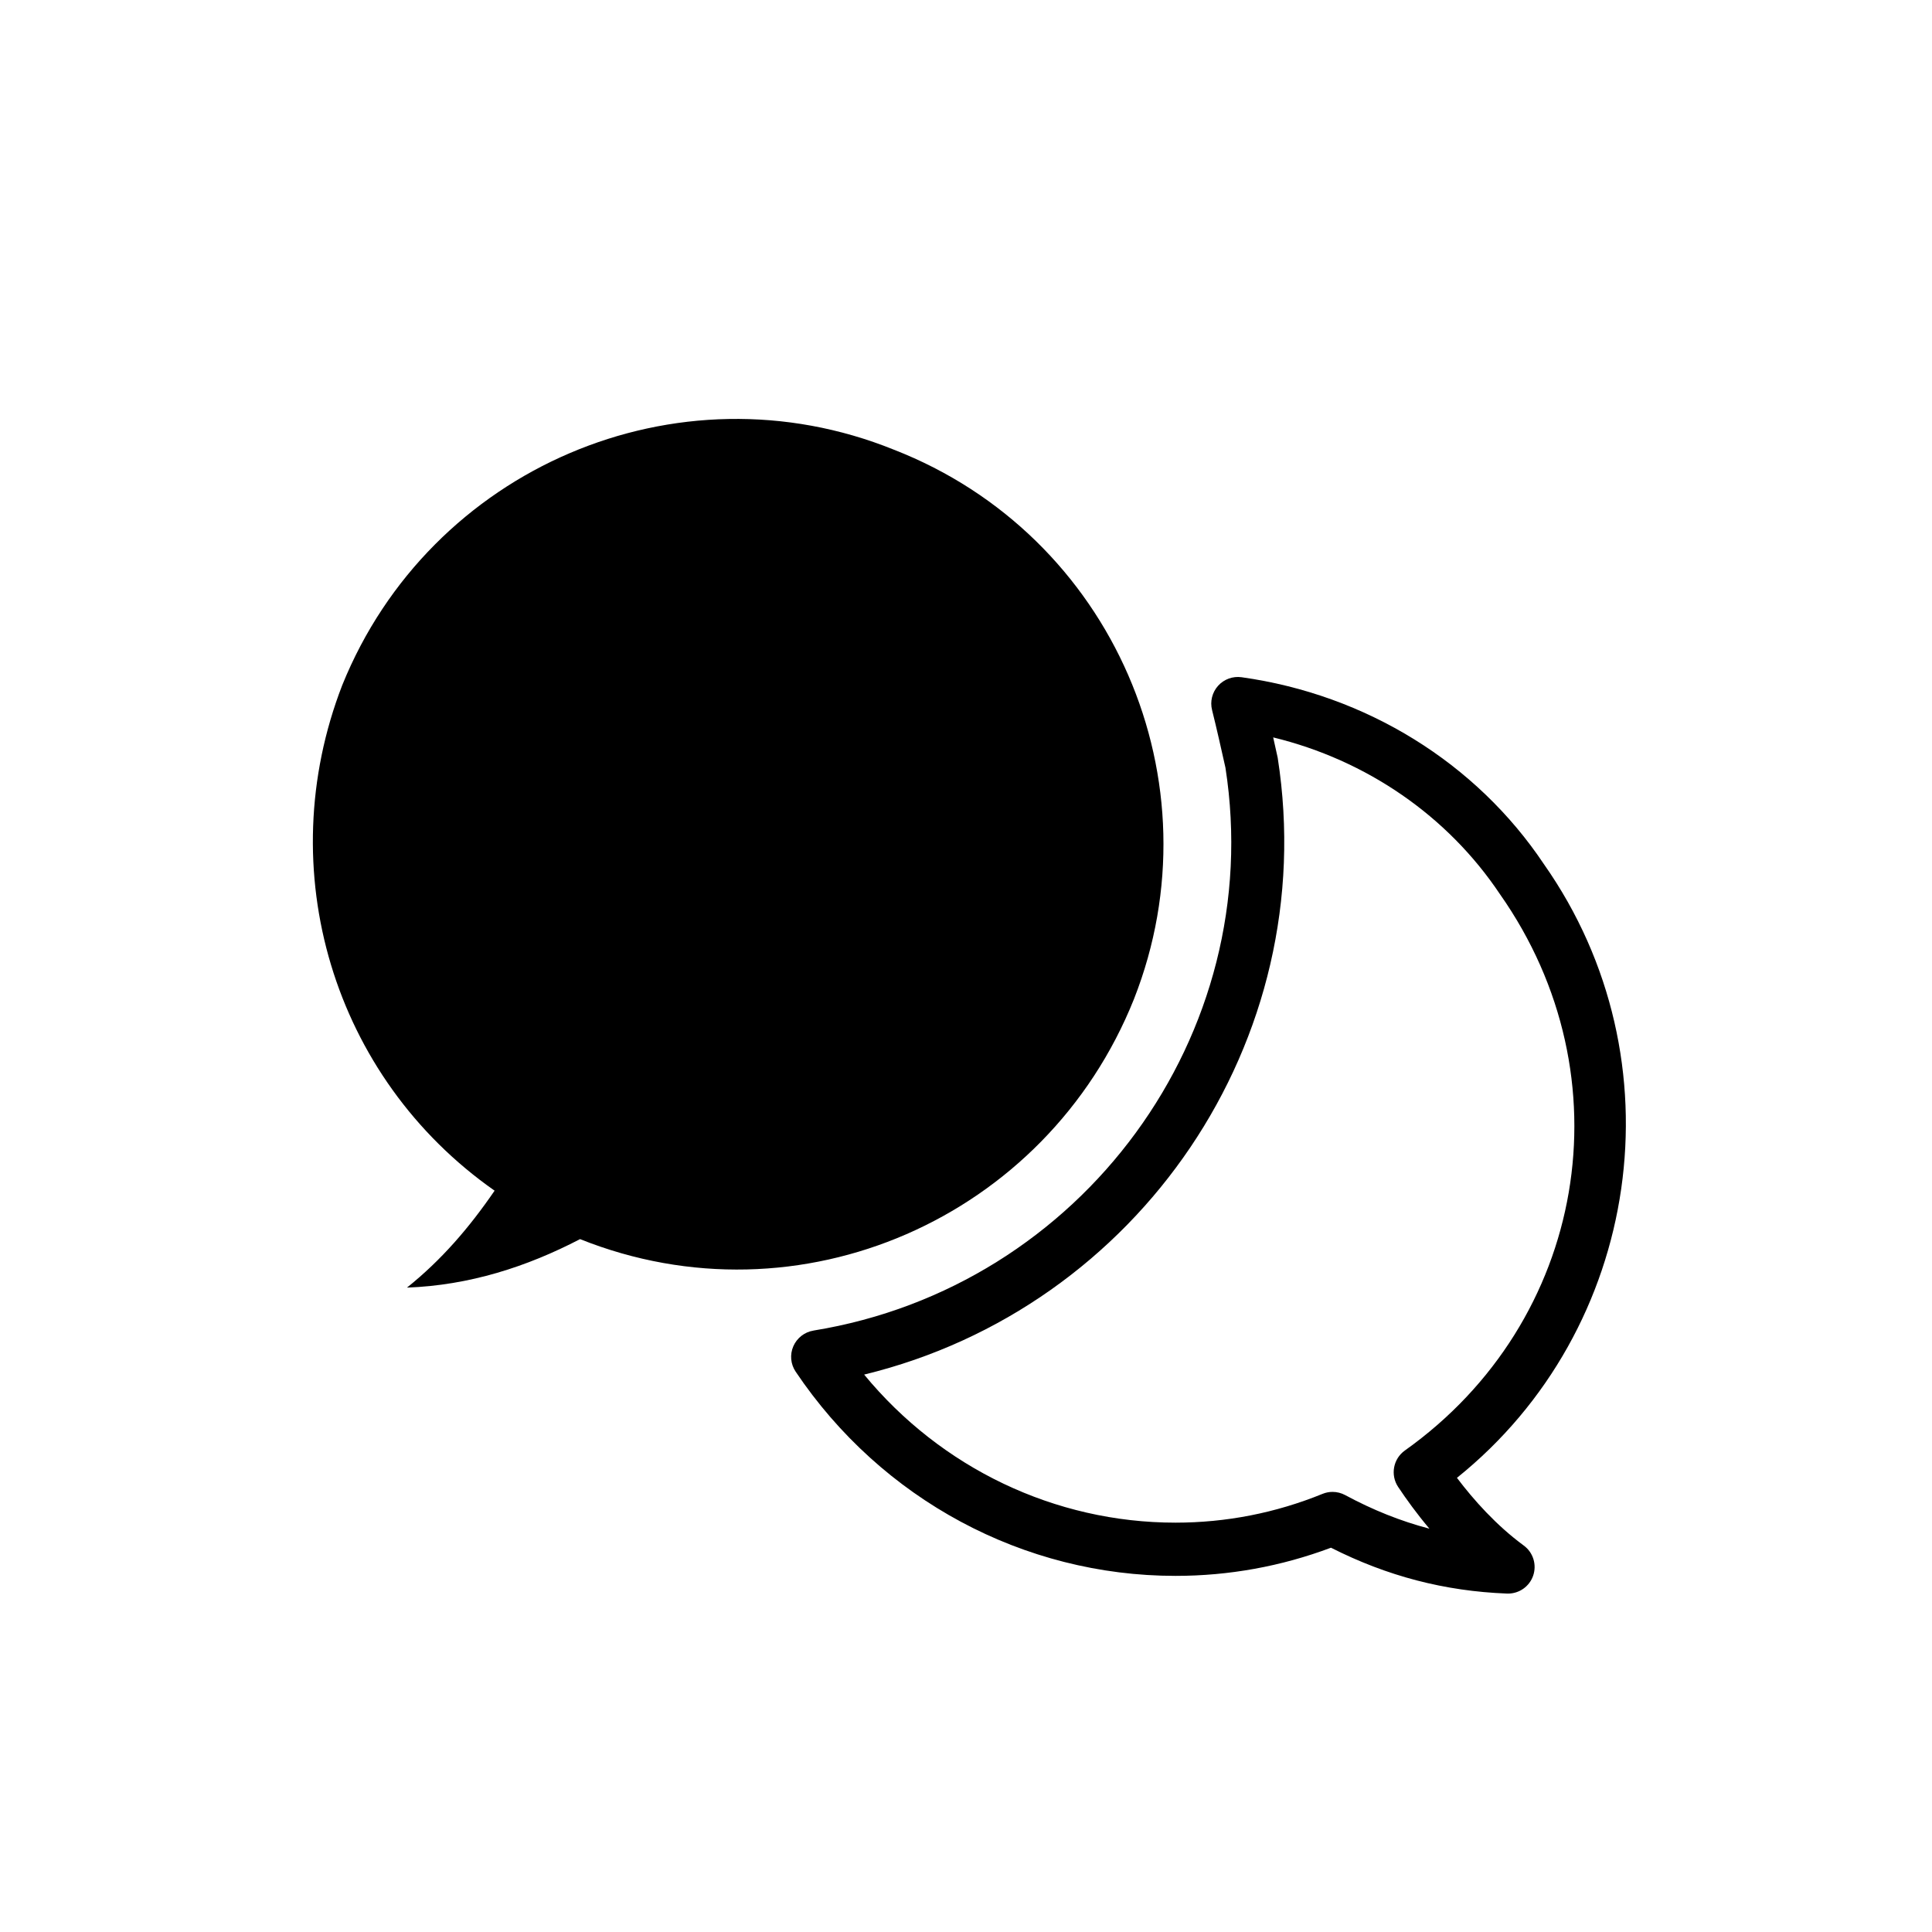
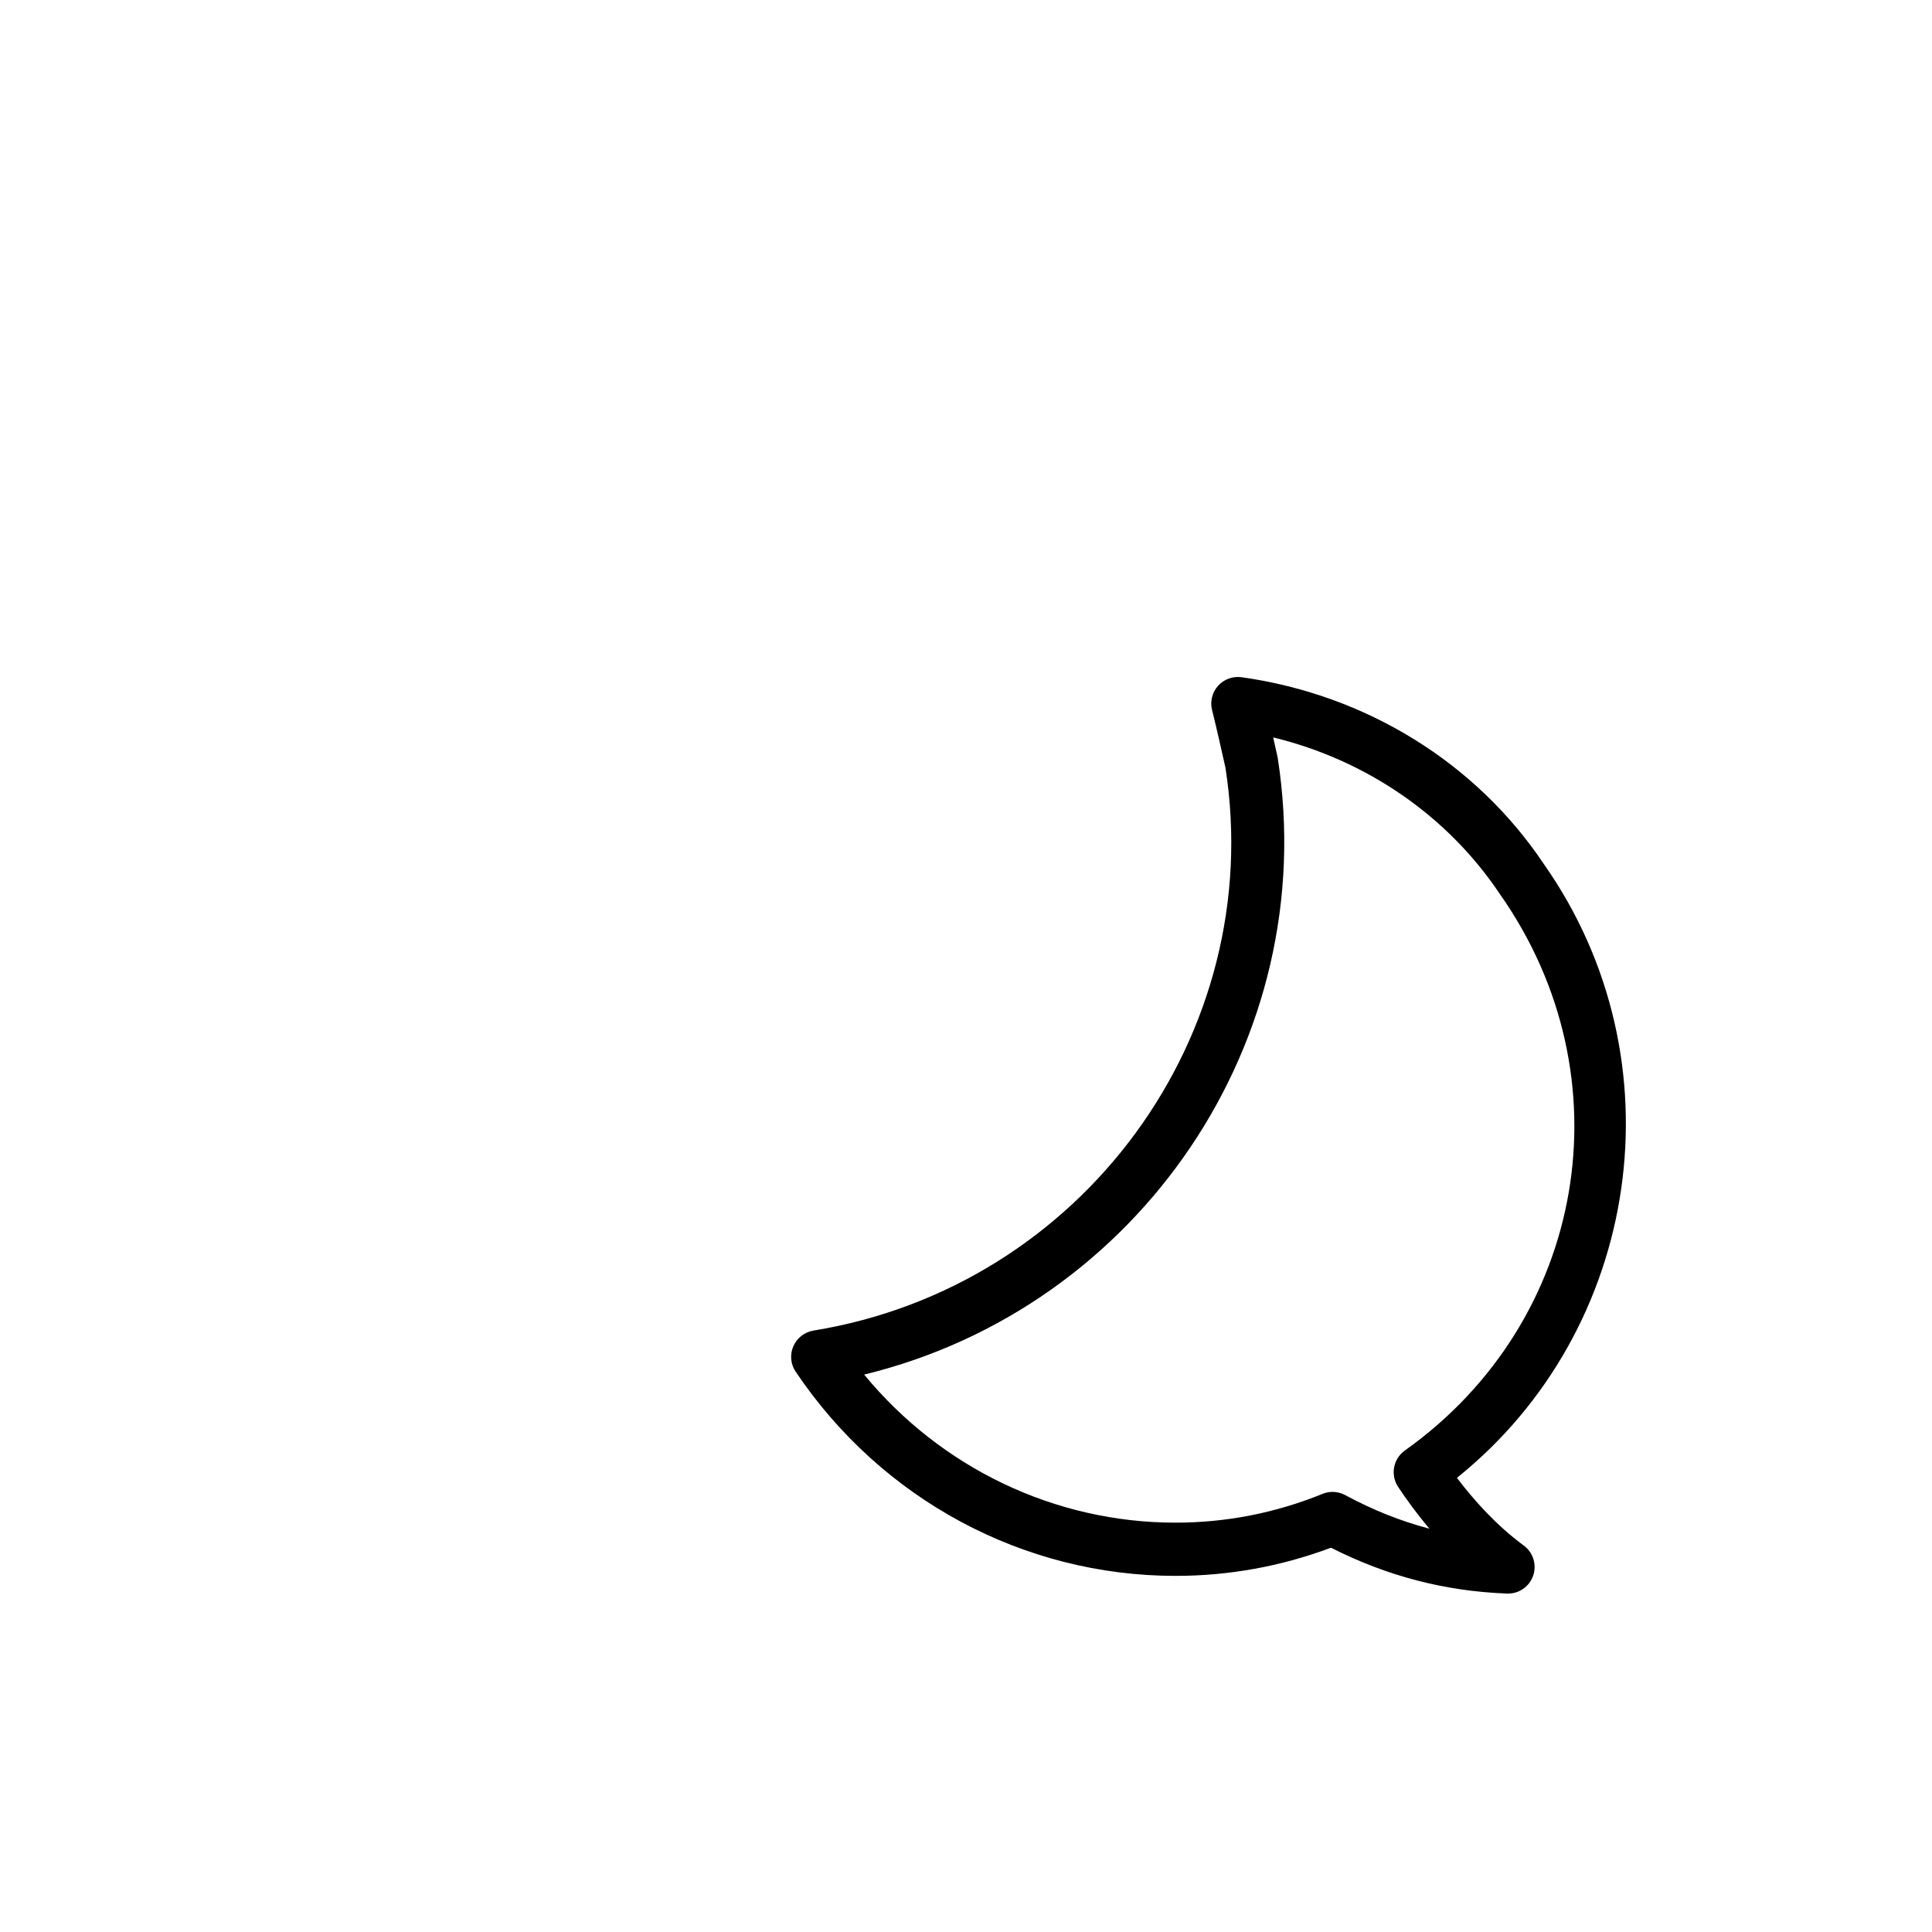
<svg xmlns="http://www.w3.org/2000/svg" fill="#000000" width="800px" height="800px" version="1.1" viewBox="144 144 512 512">
  <g>
    <path d="m359.58 496.62c-2.367 0.383-4.379 1.953-5.34 4.156-0.957 2.207-0.727 4.734 0.621 6.734 22.758 33.887 60.387 54.113 100.66 54.113 14.141 0 27.988-2.508 41.203-7.465 14.883 7.543 30.172 11.523 46.637 12.152 0.102 0.004 0.188 0.004 0.277 0.004 2.992 0 5.668-1.883 6.66-4.731 1.012-2.918 0.012-6.172-2.488-8-7.289-5.359-13.273-12.078-17.703-17.941 48.883-39.258 59.504-110.74 23.062-162.61-17.945-26.879-47.152-44.941-80.137-49.559-2.328-0.324-4.656 0.527-6.223 2.262-1.57 1.75-2.172 4.156-1.598 6.43 1.211 4.848 2.43 10.297 3.547 15.289 11.004 70.676-37.973 137.59-109.18 149.16zm123.03-151.78c-0.398-1.812-0.801-3.633-1.203-5.422 24.707 6.012 46.223 20.766 60.125 41.59 34.008 48.406 22.93 113.15-25.227 147.39-3.102 2.211-3.891 6.492-1.777 9.664 2.168 3.254 4.938 7.09 8.281 11.055-7.613-2-15.008-4.957-22.312-8.898-1.043-0.562-2.195-0.852-3.352-0.852-0.902 0-1.805 0.172-2.66 0.523-12.438 5.062-25.543 7.629-38.961 7.629-32.008 0-62.129-14.496-82.516-39.238 72.707-17.668 121.29-88.457 109.6-163.44z" />
-     <path d="m251.85 485.23c16.512-0.605 31.781-5.512 45.871-12.852 58.109 23.242 123.56-5.496 146.8-63.633 22.621-57.473-5.5-122.93-63.625-145.57-57.48-23.234-122.96 4.891-146.2 62.406-18.953 48.934-2.453 103.98 40.379 133.96-6.719 9.801-14.062 18.355-23.234 25.695z" />
  </g>
</svg>